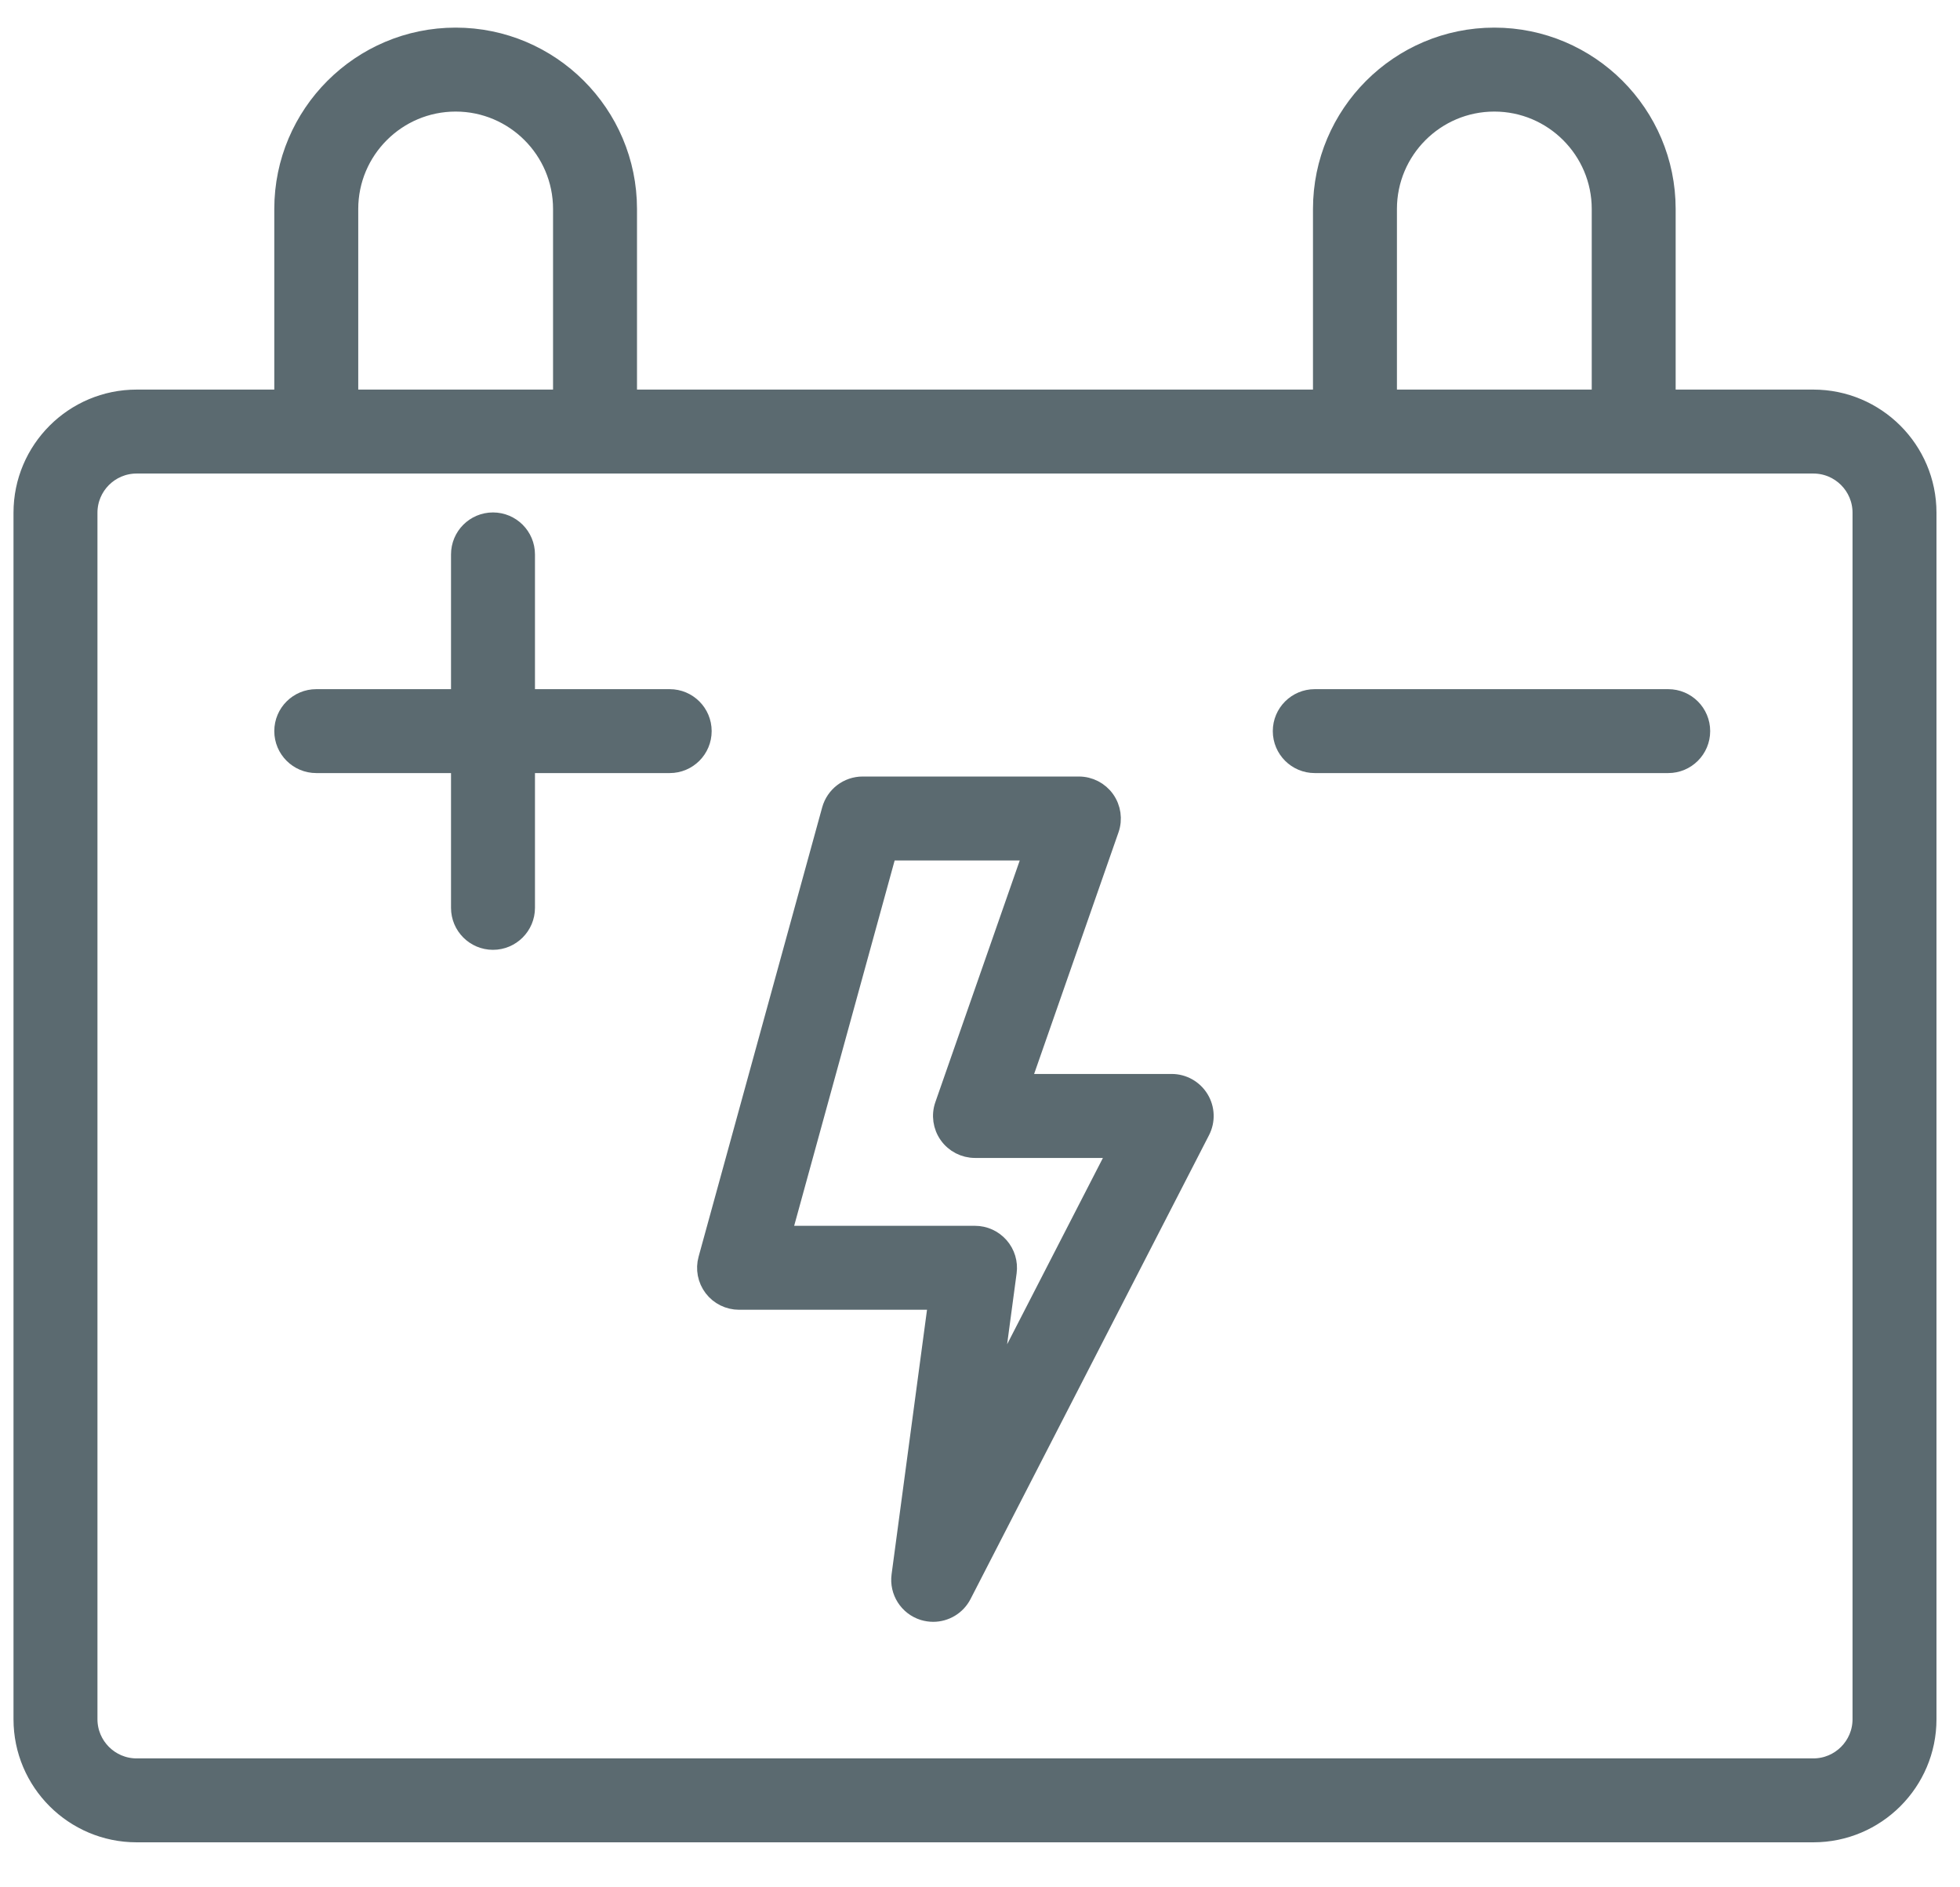
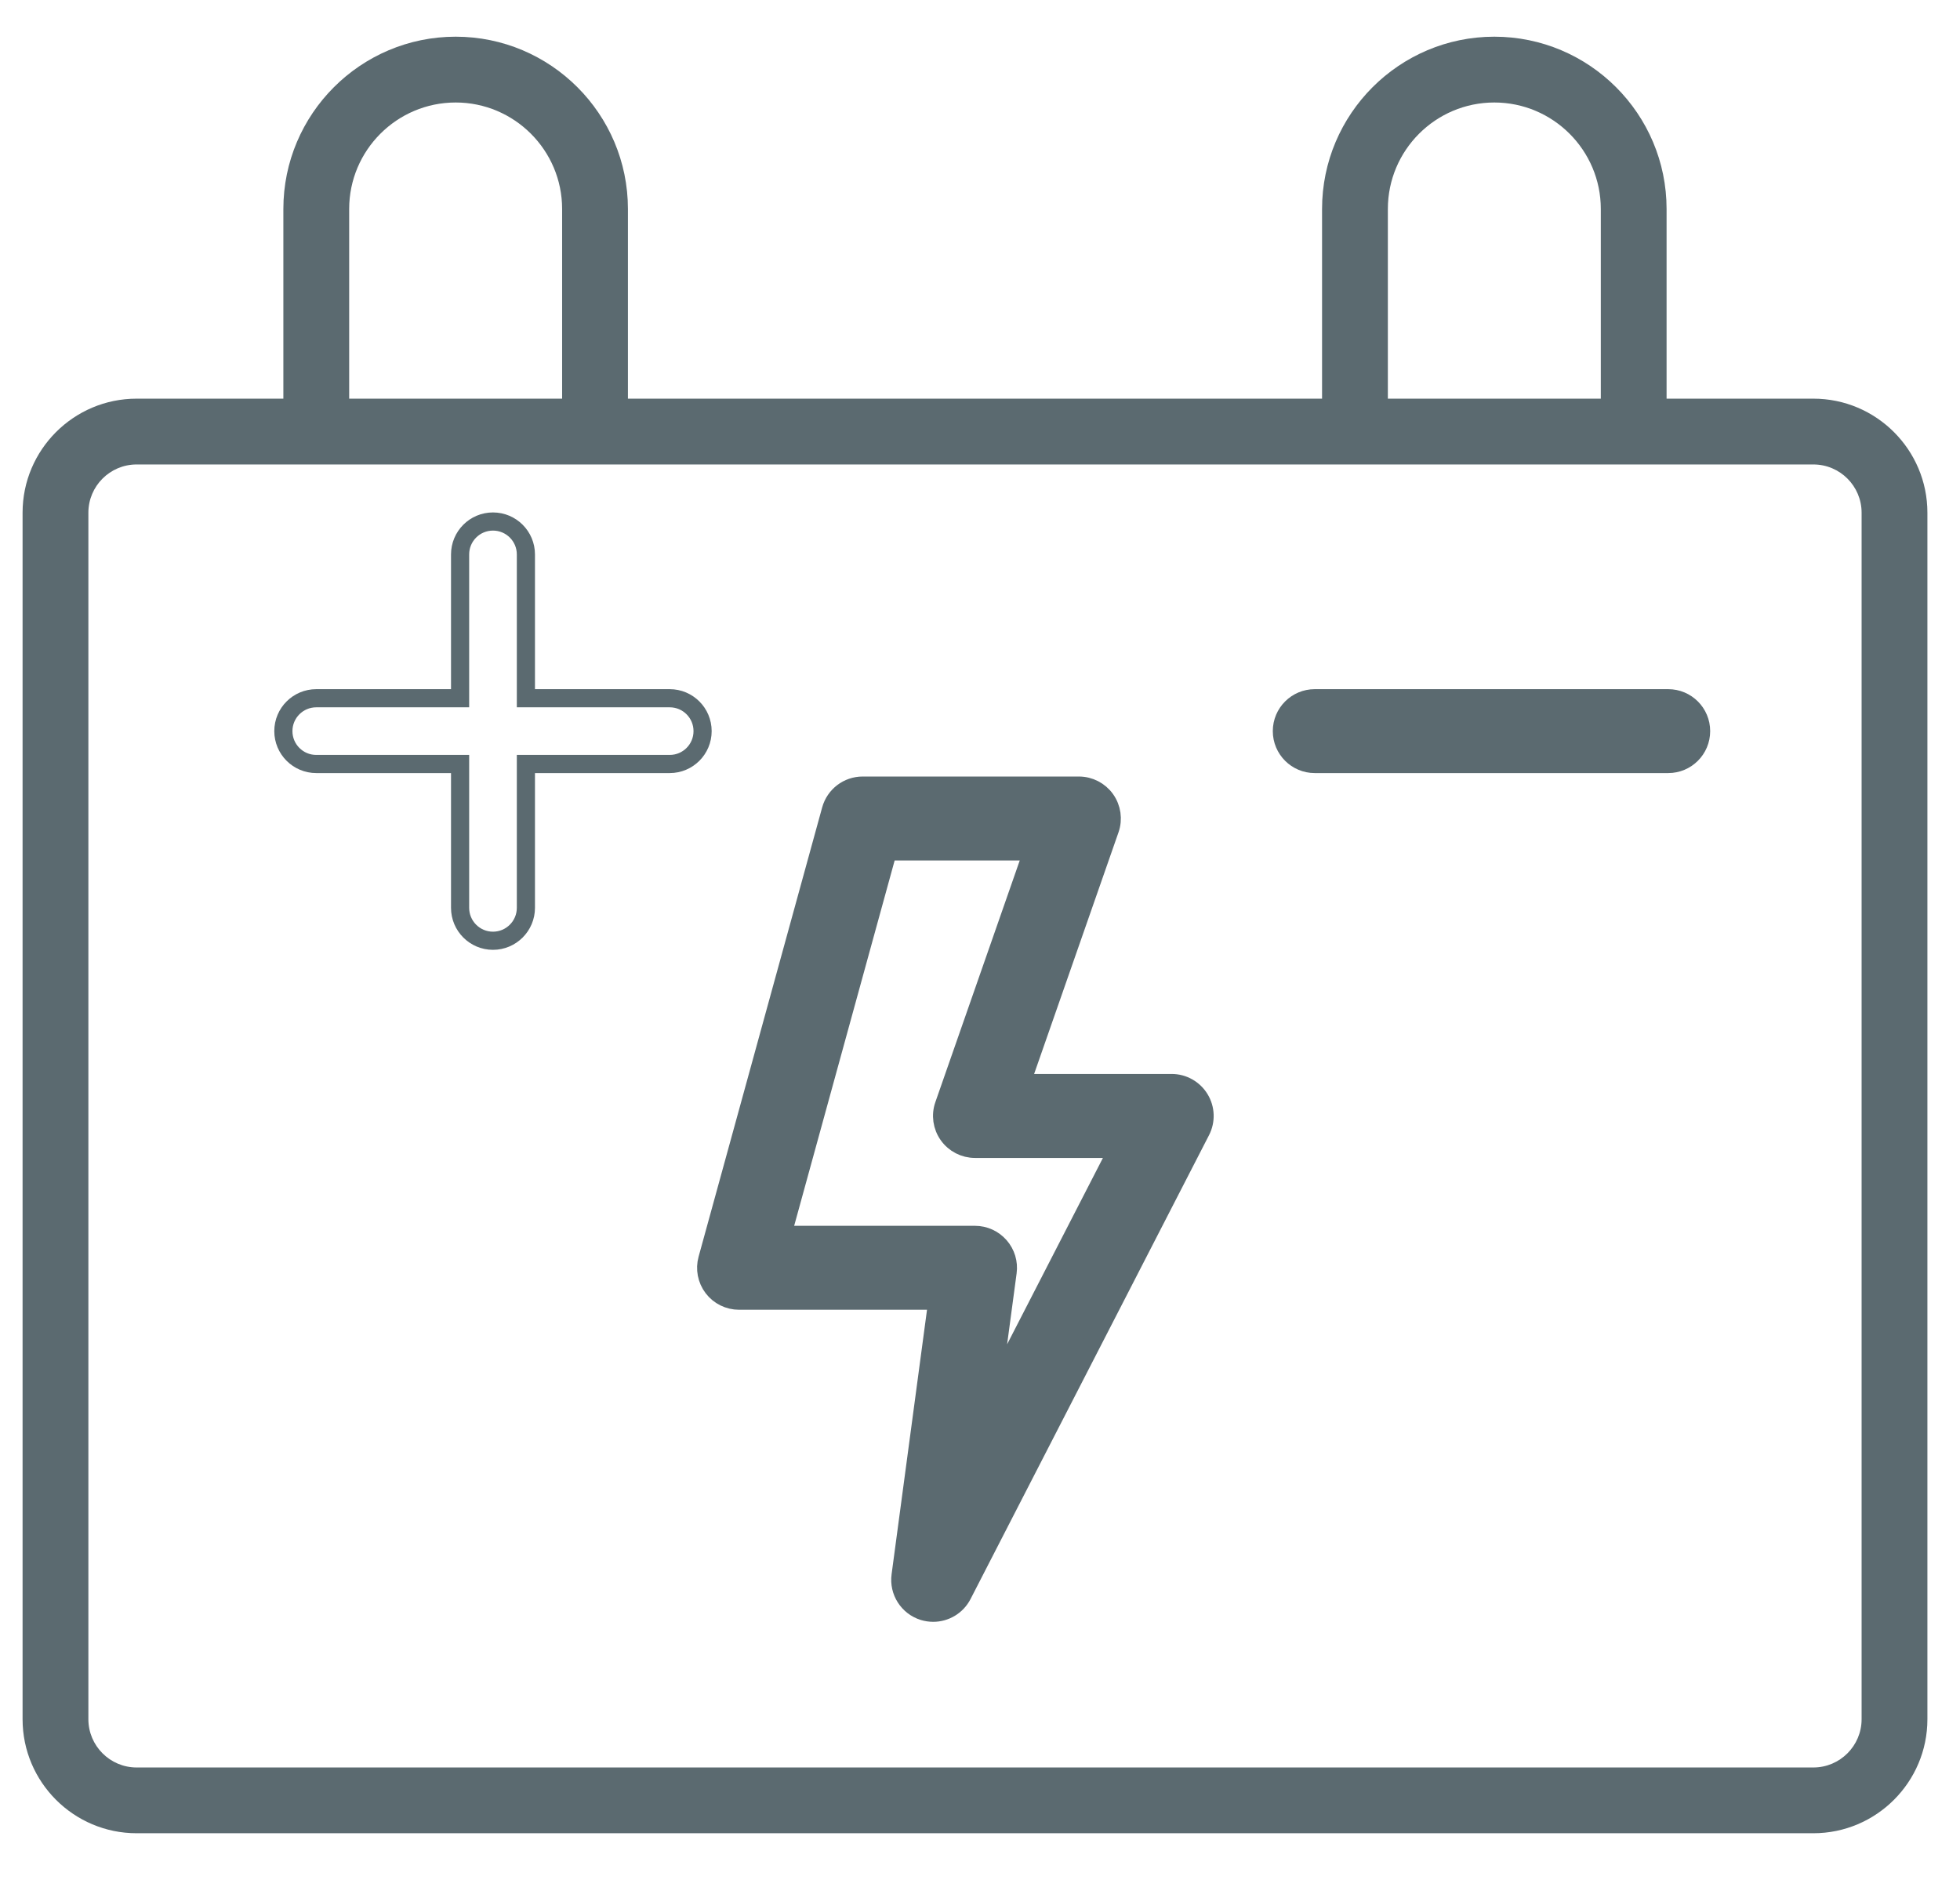
<svg xmlns="http://www.w3.org/2000/svg" width="54px" height="52px" viewBox="0 0 54 52" version="1.1">
  <title>Group 534</title>
  <g id="Page-1" stroke="none" stroke-width="1" fill="none" fill-rule="evenodd">
    <g id="web-bialto-valencia-v02" transform="translate(-1584, -6539)">
      <g id="Group-534" transform="translate(1584, 6539.2)">
        <path d="M51.289,47.169 C51.289,47.901 50.693,48.498 49.96,48.498 L3.764,48.498 C3.031,48.498 2.435,47.901 2.435,47.169 L2.435,13.926 C2.435,13.193 3.031,12.597 3.764,12.597 L8.714,12.597 L16.394,12.597 L37.329,12.597 L45.01,12.597 L49.96,12.597 C50.693,12.597 51.289,13.193 51.289,13.926 L51.289,47.169 Z M9.62,5.558 C9.62,3.94 10.936,2.624 12.554,2.624 C14.171,2.624 15.487,3.94 15.487,5.558 L15.487,10.784 L9.62,10.784 L9.62,5.558 Z M38.237,5.558 C38.237,3.94 39.552,2.624 41.17,2.624 C42.787,2.624 44.104,3.94 44.104,5.558 L44.104,10.784 L38.237,10.784 L38.237,5.558 Z M49.96,10.784 L45.916,10.784 L45.916,5.558 C45.916,2.94 43.787,0.811 41.17,0.811 C38.553,0.811 36.424,2.94 36.424,5.558 L36.424,10.784 L17.3,10.784 L17.3,5.558 C17.3,2.94 15.171,0.811 12.554,0.811 C9.937,0.811 7.807,2.94 7.807,5.558 L7.807,10.784 L3.764,10.784 C2.031,10.784 0.622,12.193 0.622,13.926 L0.622,47.169 C0.622,48.901 2.031,50.31 3.764,50.31 L49.96,50.31 C51.692,50.31 53.102,48.901 53.102,47.169 L53.102,13.926 C53.102,12.193 51.692,10.784 49.96,10.784 L49.96,10.784 Z" id="Fill-518" fill="#5B6A70" />
-         <path d="M51.289,47.169 C51.289,47.901 50.693,48.498 49.96,48.498 L3.764,48.498 C3.031,48.498 2.435,47.901 2.435,47.169 L2.435,13.926 C2.435,13.193 3.031,12.597 3.764,12.597 L8.714,12.597 L16.394,12.597 L37.329,12.597 L45.01,12.597 L49.96,12.597 C50.693,12.597 51.289,13.193 51.289,13.926 L51.289,47.169 Z M9.62,5.558 C9.62,3.94 10.936,2.624 12.554,2.624 C14.171,2.624 15.487,3.94 15.487,5.558 L15.487,10.784 L9.62,10.784 L9.62,5.558 Z M38.237,5.558 C38.237,3.94 39.552,2.624 41.17,2.624 C42.787,2.624 44.104,3.94 44.104,5.558 L44.104,10.784 L38.237,10.784 L38.237,5.558 Z M49.96,10.784 L45.916,10.784 L45.916,5.558 C45.916,2.94 43.787,0.811 41.17,0.811 C38.553,0.811 36.424,2.94 36.424,5.558 L36.424,10.784 L17.3,10.784 L17.3,5.558 C17.3,2.94 15.171,0.811 12.554,0.811 C9.937,0.811 7.807,2.94 7.807,5.558 L7.807,10.784 L3.764,10.784 C2.031,10.784 0.622,12.193 0.622,13.926 L0.622,47.169 C0.622,48.901 2.031,50.31 3.764,50.31 L49.96,50.31 C51.692,50.31 53.102,48.901 53.102,47.169 L53.102,13.926 C53.102,12.193 51.692,10.784 49.96,10.784 Z" id="Stroke-520" stroke="#5B6A70" stroke-width="0.5" />
-         <path d="M18.451,19.038 L14.489,19.038 L14.489,15.076 C14.489,14.575 14.083,14.169 13.582,14.169 C13.081,14.169 12.676,14.575 12.676,15.076 L12.676,19.038 L8.714,19.038 C8.213,19.038 7.807,19.443 7.807,19.944 C7.807,20.445 8.213,20.85 8.714,20.85 L12.676,20.85 L12.676,24.813 C12.676,25.313 13.081,25.72 13.582,25.72 C14.083,25.72 14.489,25.313 14.489,24.813 L14.489,20.85 L18.451,20.85 C18.952,20.85 19.357,20.445 19.357,19.944 C19.357,19.443 18.952,19.038 18.451,19.038" id="Fill-522" fill="#5B6A70" />
        <path d="M18.451,19.038 L14.489,19.038 L14.489,15.076 C14.489,14.575 14.083,14.169 13.582,14.169 C13.081,14.169 12.676,14.575 12.676,15.076 L12.676,19.038 L8.714,19.038 C8.213,19.038 7.807,19.443 7.807,19.944 C7.807,20.445 8.213,20.85 8.714,20.85 L12.676,20.85 L12.676,24.813 C12.676,25.313 13.081,25.72 13.582,25.72 C14.083,25.72 14.489,25.313 14.489,24.813 L14.489,20.85 L18.451,20.85 C18.952,20.85 19.357,20.445 19.357,19.944 C19.357,19.443 18.952,19.038 18.451,19.038 Z" id="Stroke-524" stroke="#5B6A70" stroke-width="0.5" />
        <path d="M45.961,19.038 L36.223,19.038 C35.723,19.038 35.317,19.443 35.317,19.944 C35.317,20.445 35.723,20.85 36.223,20.85 L45.961,20.85 C46.462,20.85 46.867,20.445 46.867,19.944 C46.867,19.443 46.462,19.038 45.961,19.038" id="Fill-526" fill="#5B6A70" />
        <path d="M45.961,19.038 L36.223,19.038 C35.723,19.038 35.317,19.443 35.317,19.944 C35.317,20.445 35.723,20.85 36.223,20.85 L45.961,20.85 C46.462,20.85 46.867,20.445 46.867,19.944 C46.867,19.443 46.462,19.038 45.961,19.038 Z" id="Stroke-528" stroke="#5B6A70" stroke-width="0.5" />
        <path d="M27.307,38.241 L27.761,34.851 C27.796,34.593 27.717,34.331 27.545,34.135 C27.372,33.937 27.124,33.824 26.862,33.824 L21.552,33.824 L24.458,23.258 L28.447,23.258 L26.006,30.249 C25.909,30.525 25.953,30.833 26.123,31.072 C26.293,31.312 26.569,31.454 26.862,31.454 L30.796,31.454 L27.307,38.241 Z M32.281,29.64 L28.139,29.64 L30.58,22.65 C30.677,22.373 30.633,22.066 30.463,21.826 C30.293,21.587 30.018,21.445 29.724,21.445 L23.767,21.445 C23.359,21.445 23.002,21.717 22.893,22.111 L19.488,34.491 C19.413,34.763 19.469,35.055 19.641,35.281 C19.812,35.505 20.079,35.637 20.362,35.637 L25.826,35.637 L24.812,43.208 C24.753,43.645 25.018,44.062 25.439,44.194 C25.529,44.221 25.62,44.235 25.71,44.235 C26.043,44.235 26.358,44.052 26.517,43.743 L33.088,30.961 C33.232,30.68 33.22,30.345 33.055,30.075 C32.89,29.805 32.597,29.64 32.281,29.64 L32.281,29.64 Z" id="Fill-530" fill="#5B6A70" />
        <path d="M27.307,38.241 L27.761,34.851 C27.796,34.593 27.717,34.331 27.545,34.135 C27.372,33.937 27.124,33.824 26.862,33.824 L21.552,33.824 L24.458,23.258 L28.447,23.258 L26.006,30.249 C25.909,30.525 25.953,30.833 26.123,31.072 C26.293,31.312 26.569,31.454 26.862,31.454 L30.796,31.454 L27.307,38.241 Z M32.281,29.64 L28.139,29.64 L30.58,22.65 C30.677,22.373 30.633,22.066 30.463,21.826 C30.293,21.587 30.018,21.445 29.724,21.445 L23.767,21.445 C23.359,21.445 23.002,21.717 22.893,22.111 L19.488,34.491 C19.413,34.763 19.469,35.055 19.641,35.281 C19.812,35.505 20.079,35.637 20.362,35.637 L25.826,35.637 L24.812,43.208 C24.753,43.645 25.018,44.062 25.439,44.194 C25.529,44.221 25.62,44.235 25.71,44.235 C26.043,44.235 26.358,44.052 26.517,43.743 L33.088,30.961 C33.232,30.68 33.22,30.345 33.055,30.075 C32.89,29.805 32.597,29.64 32.281,29.64 Z" id="Stroke-532" stroke="#5B6A70" stroke-width="0.5" />
      </g>
    </g>
  </g>
</svg>